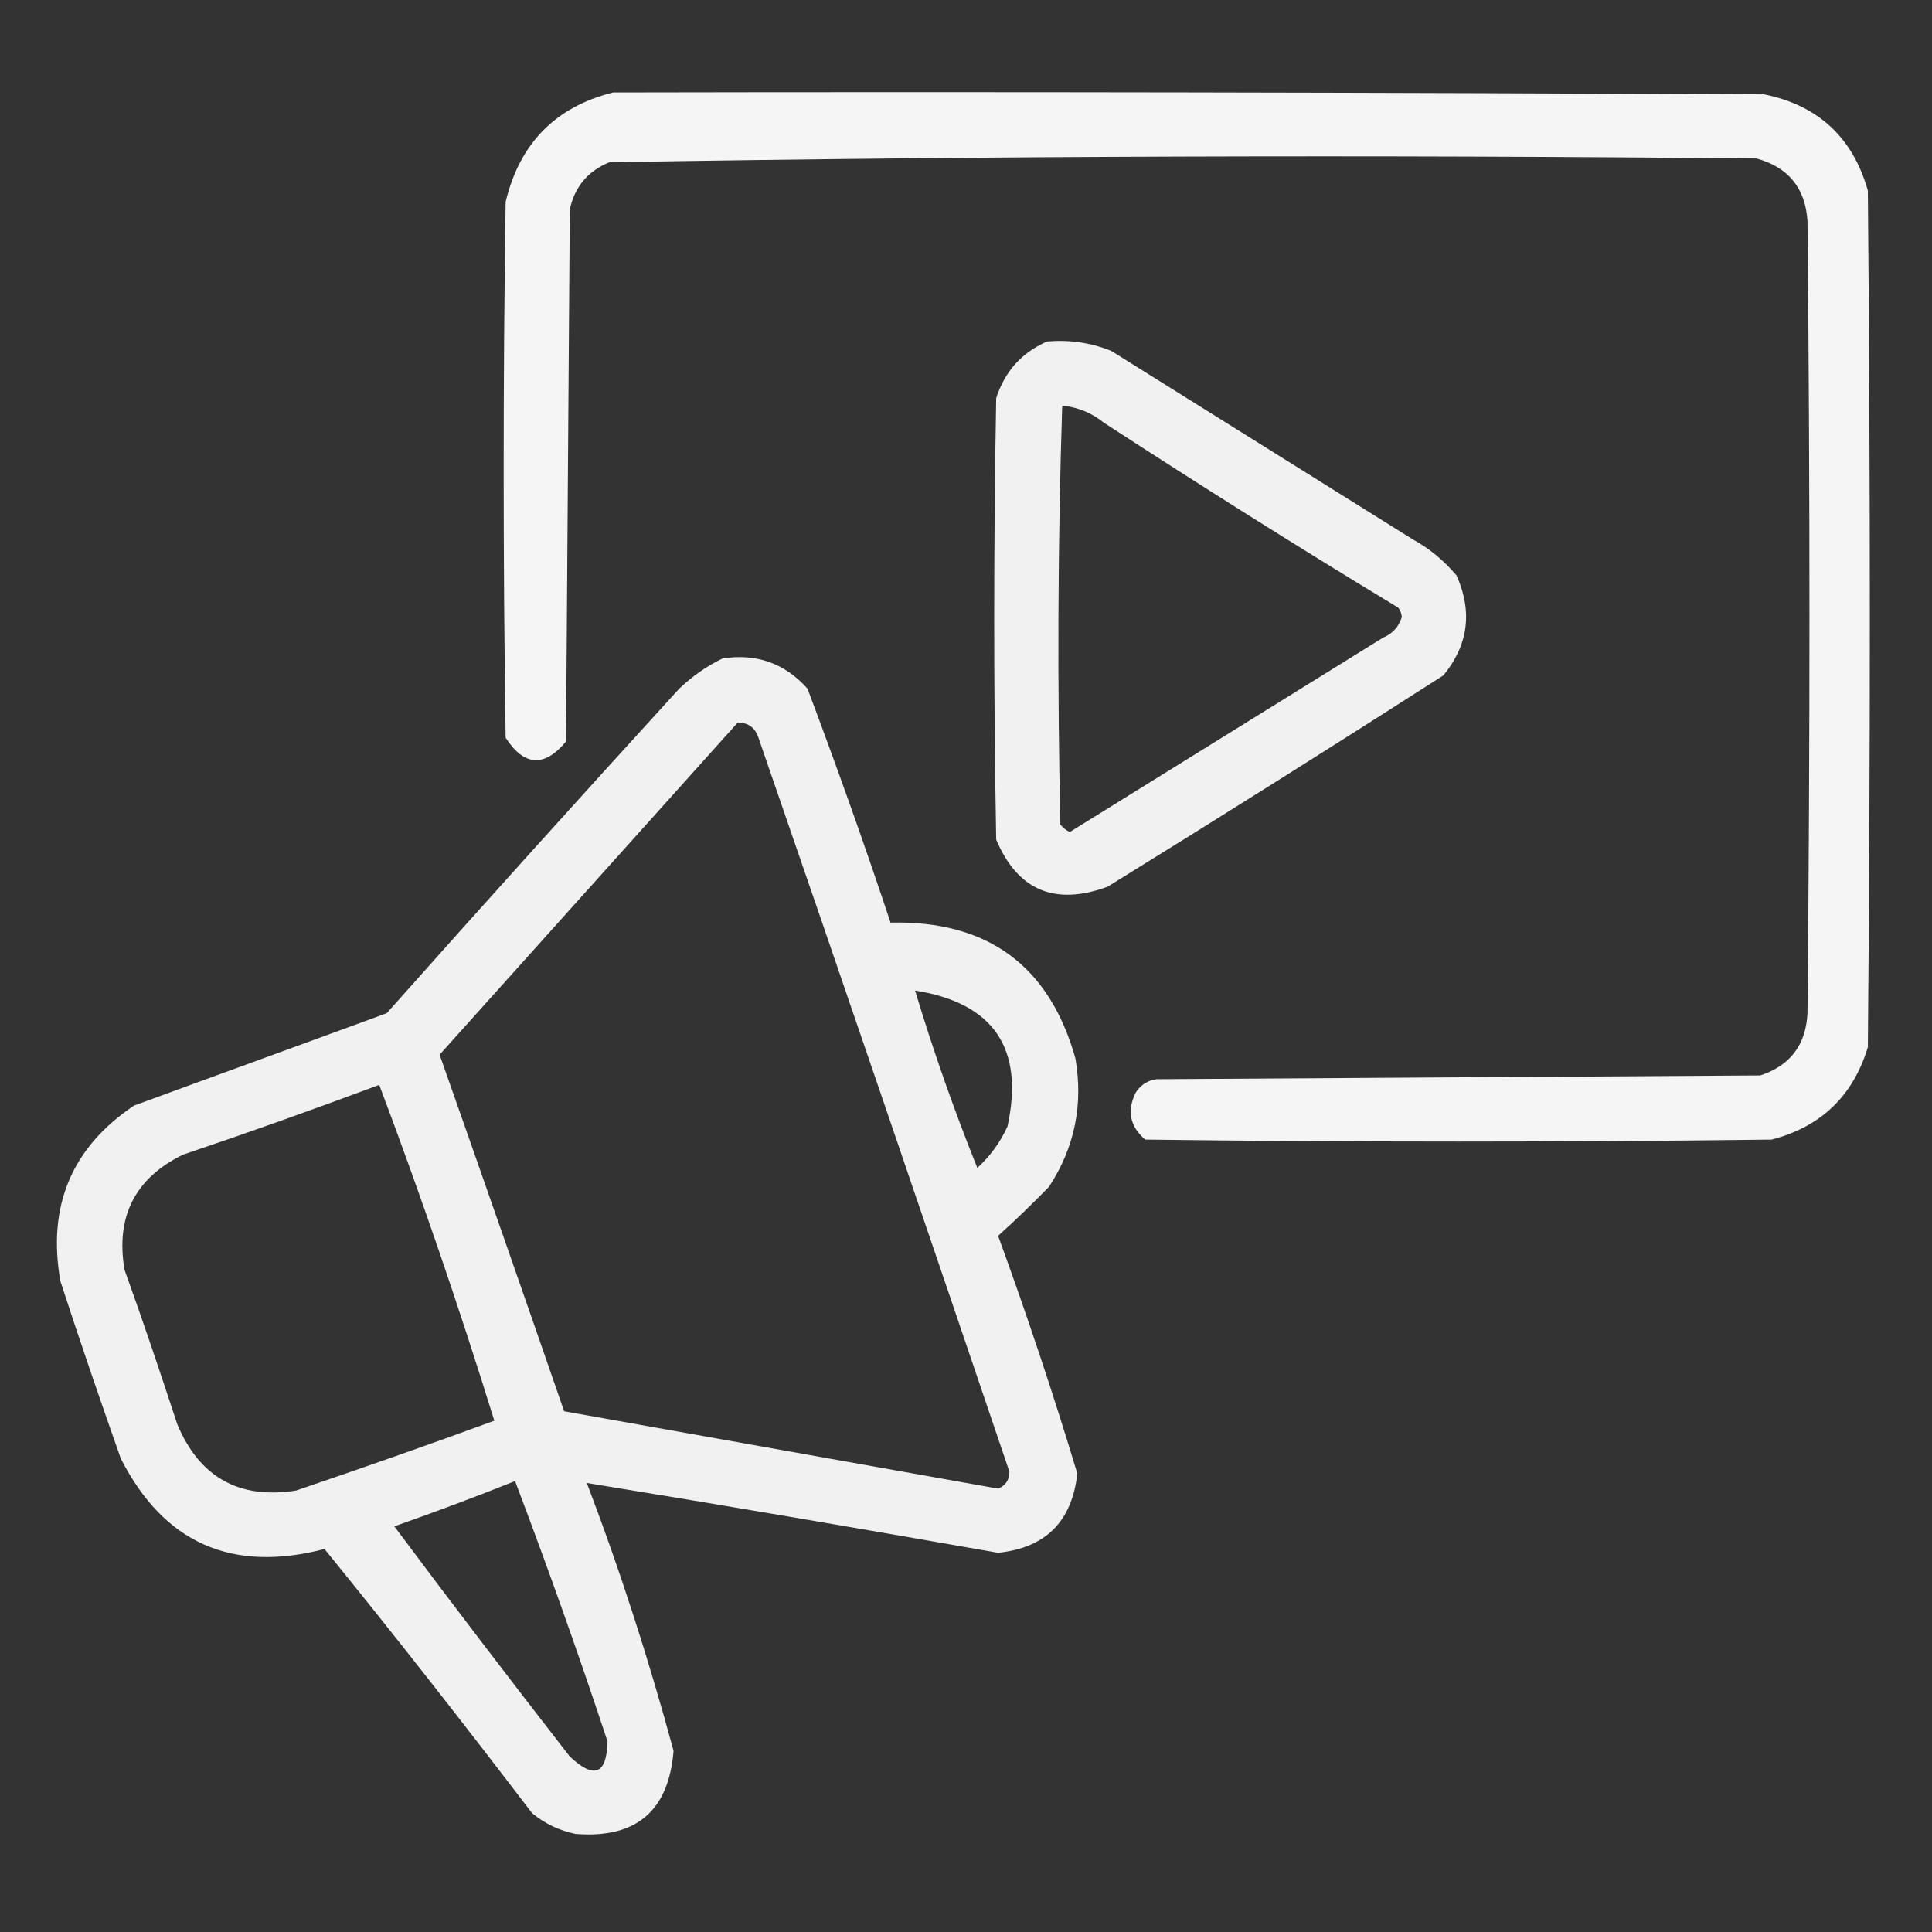
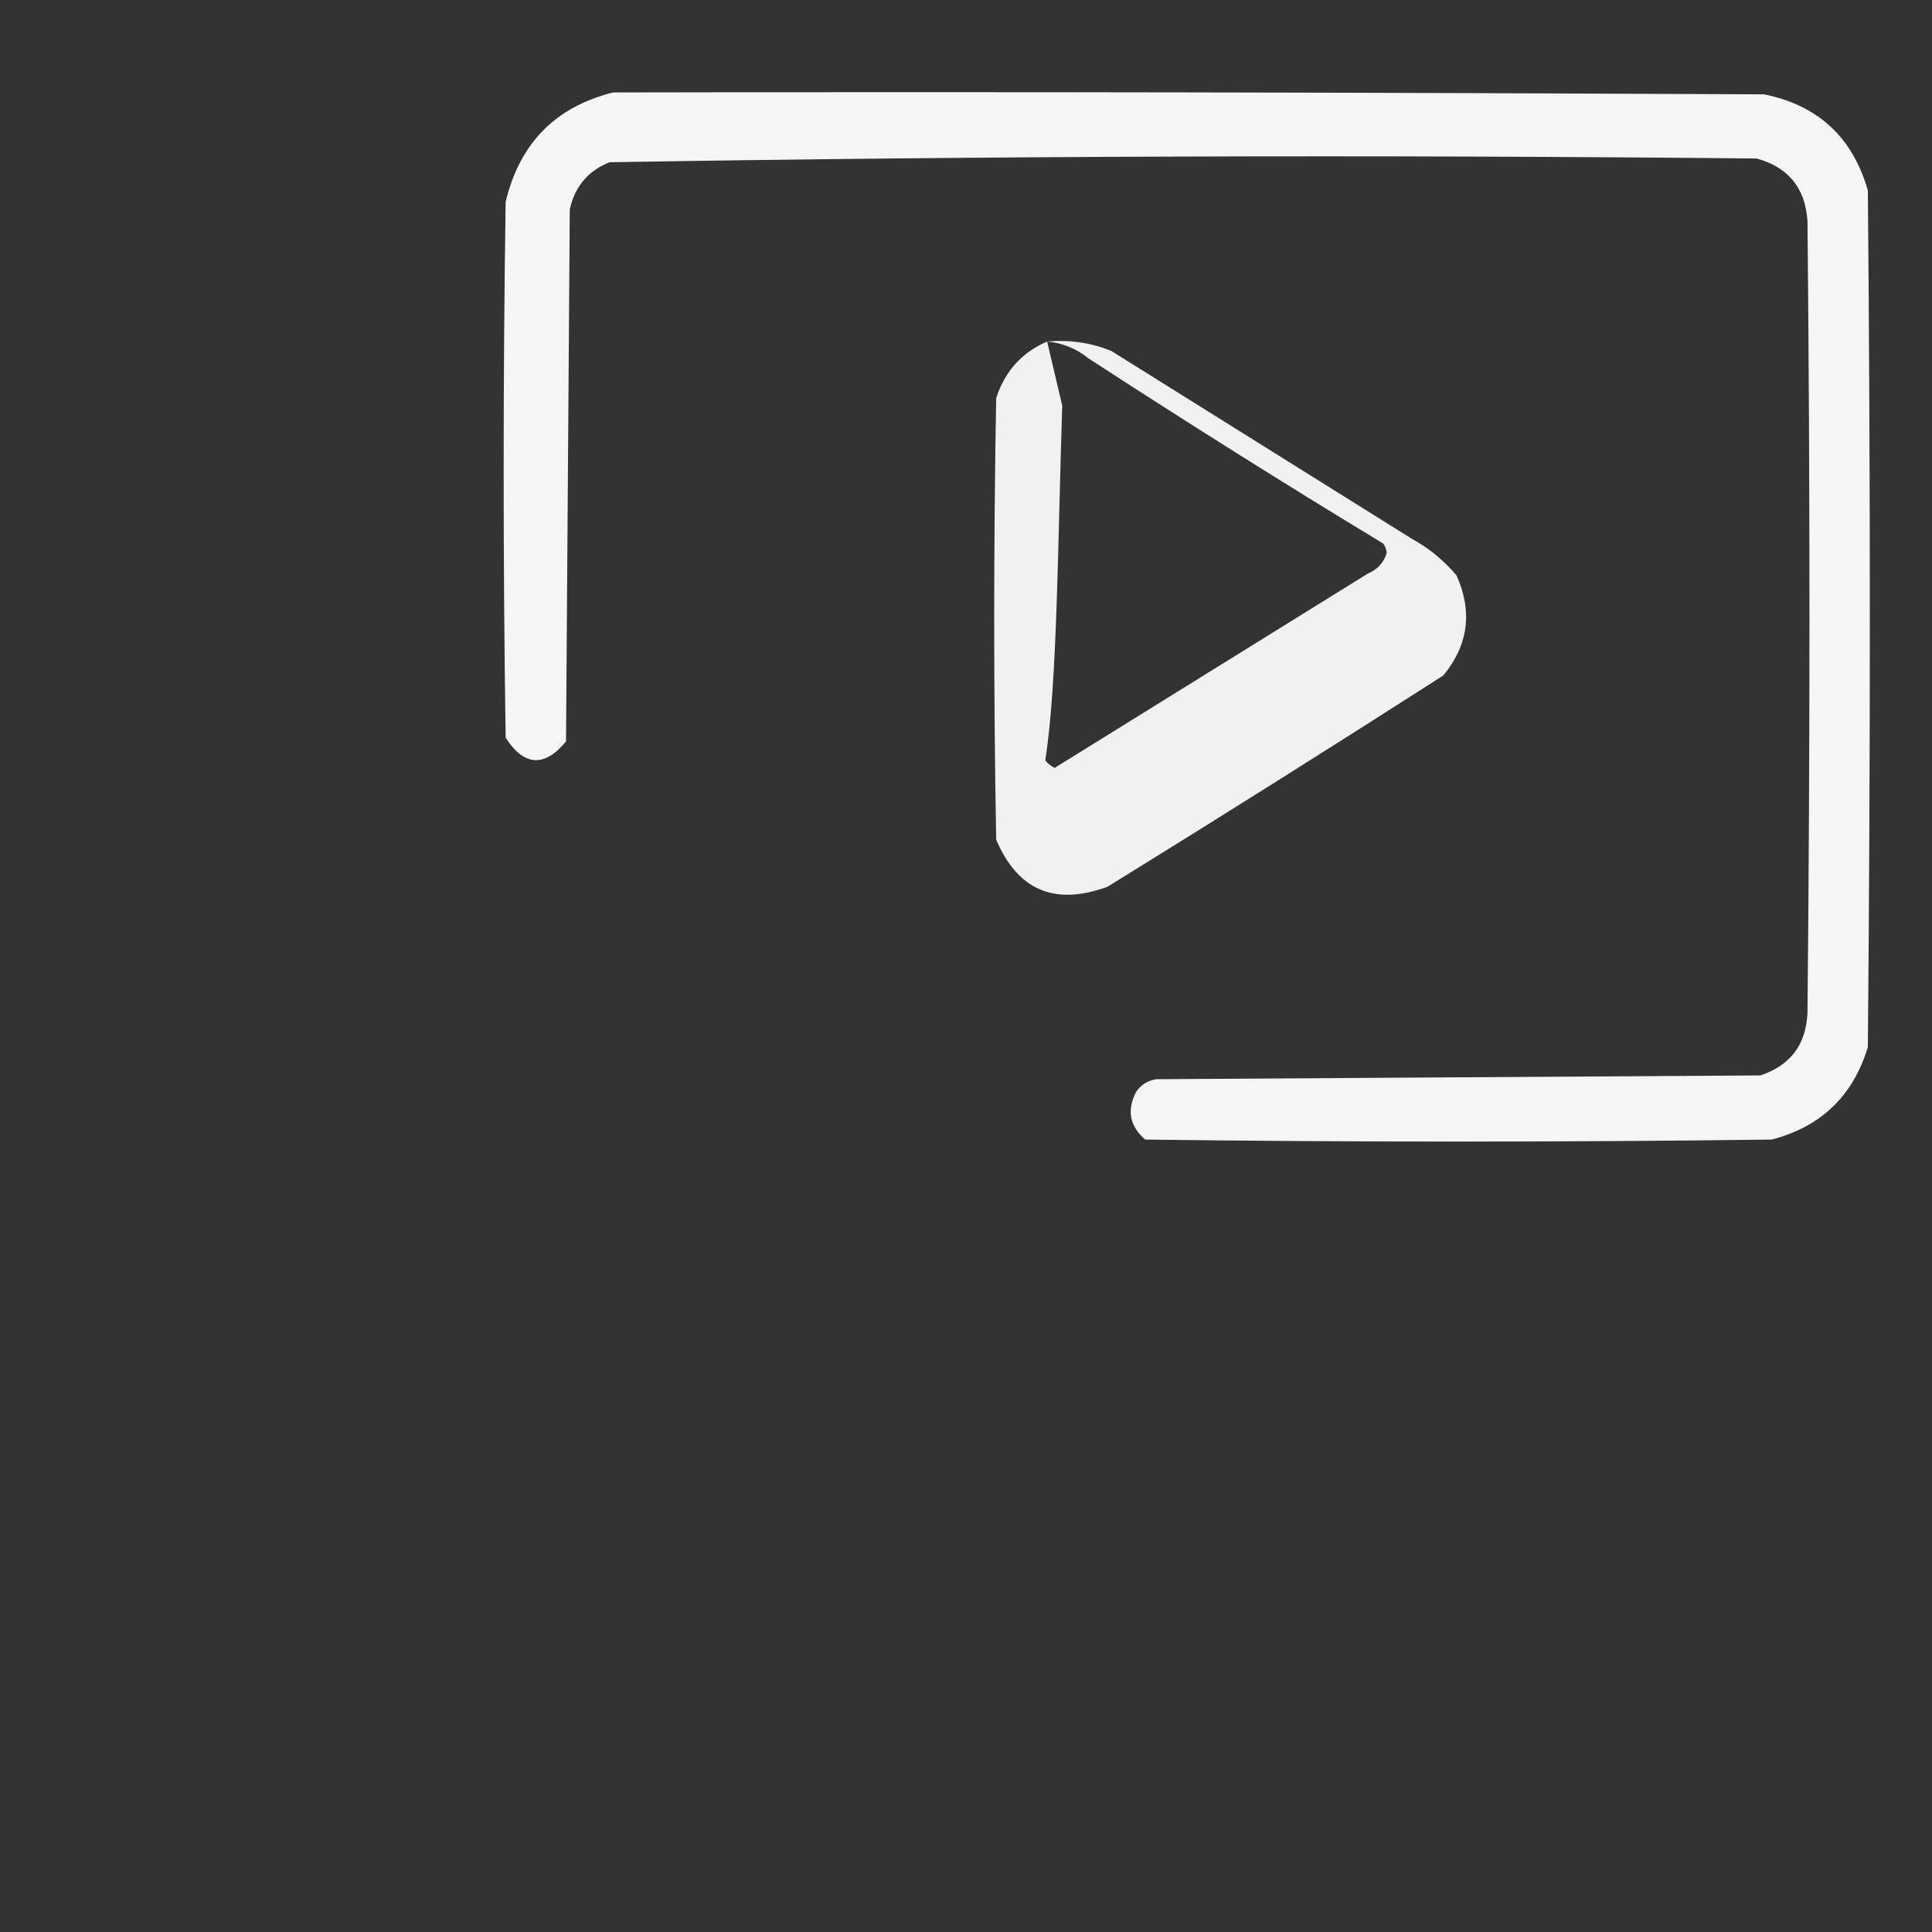
<svg xmlns="http://www.w3.org/2000/svg" version="1.1" id="Layer_1" x="0px" y="0px" viewBox="0 0 512 512" style="enable-background:new 0 0 512 512;" xml:space="preserve">
  <rect x="0" y="0" width="512" height="512" fill="#333333" stroke="none" />
  <style type="text/css">
	.st0{opacity:0.952;fill-rule:evenodd;clip-rule:evenodd;fill:#FFFFFF;enable-background:new    ;}
	.st1{opacity:0.931;fill-rule:evenodd;clip-rule:evenodd;fill:#FFFFFF;enable-background:new    ;}
	.st2{opacity:0.933;fill-rule:evenodd;clip-rule:evenodd;fill:#FFFFFF;enable-background:new    ;}
</style>
  <g>
    <path class="st0" d="M162.5,24.5c101.7-0.2,203.3,0,305,0.5c14.3,2.9,23.5,11.4,27.5,25.5c0.7,75.7,0.7,151.3,0,227   c-3.9,12.9-12.4,21.1-25.5,24.5c-55.3,0.7-110.7,0.7-166,0c-4.1-3.5-4.9-7.7-2.5-12.5c1.3-2,3.2-3.2,5.5-3.5   c53.3-0.3,106.7-0.7,160-1c7.9-2.6,12.1-8.1,12.5-16.5c0.7-70,0.7-140,0-210c-0.6-8.7-5.1-14.2-13.5-16.5c-101.4-1-202.7-0.7-304,1   c-5.7,2.3-9.2,6.5-10.5,12.5c-0.3,47-0.7,94-1,141c-5.7,6.9-11.1,6.6-16-1c-0.7-47.3-0.7-94.7,0-142   C137.7,38,147.2,28.3,162.5,24.5z" />
  </g>
  <g>
-     <path class="st1" d="M277.5,90.5c5.9-0.5,11.6,0.3,17,2.5c26.7,16.7,53.3,33.3,80,50c4.4,2.4,8.2,5.6,11.5,9.5   c4.3,9.6,3.1,18.5-3.5,26.5c-29.5,18.9-59.2,37.6-89,56c-13.9,5.1-23.8,1-29.5-12.5c-0.7-39-0.7-78,0-117   C266.3,98.4,270.8,93.4,277.5,90.5z M281.5,107.5c4.1,0.4,7.8,1.9,11,4.5c25.7,16.7,51.7,33.1,78,49c0.6,0.7,0.9,1.6,1,2.5   c-0.8,2.6-2.4,4.4-5,5.5c-27.7,17.2-55.3,34.3-83,51.5c-1-0.5-1.8-1.1-2.5-2C280.2,181.4,280.3,144.4,281.5,107.5z" />
+     <path class="st1" d="M277.5,90.5c5.9-0.5,11.6,0.3,17,2.5c26.7,16.7,53.3,33.3,80,50c4.4,2.4,8.2,5.6,11.5,9.5   c4.3,9.6,3.1,18.5-3.5,26.5c-29.5,18.9-59.2,37.6-89,56c-13.9,5.1-23.8,1-29.5-12.5c-0.7-39-0.7-78,0-117   C266.3,98.4,270.8,93.4,277.5,90.5z c4.1,0.4,7.8,1.9,11,4.5c25.7,16.7,51.7,33.1,78,49c0.6,0.7,0.9,1.6,1,2.5   c-0.8,2.6-2.4,4.4-5,5.5c-27.7,17.2-55.3,34.3-83,51.5c-1-0.5-1.8-1.1-2.5-2C280.2,181.4,280.3,144.4,281.5,107.5z" />
  </g>
  <g>
-     <path class="st2" d="M191.5,174.5c9-1.4,16.5,1.3,22.5,8c7.7,20.5,15.1,41.2,22,62c25.7-0.6,42.1,11.4,49,36   c2.1,12.3-0.2,23.6-7,34c-4.4,4.5-8.9,8.9-13.5,13c7.6,20.8,14.6,41.8,21,63c-1.4,12.7-8.4,19.7-21,21   c-36.4-6.4-72.7-12.6-109-18.5c8.9,23.3,16.5,47,23,71c-1.3,16-10,23.3-26,22c-4.3-0.9-8.1-2.7-11.5-5.5c-18-23.6-36.3-47-55-70   c-24.6,6.4-42.6-1.6-54-24c-5.5-15.6-10.9-31.3-16-47c-3.5-19.9,3-35.4,19.5-46.5c22.3-8.2,44.7-16.3,67-24.5   c25.6-28.8,51.5-57.5,77.5-86C183.5,179.2,187.3,176.5,191.5,174.5z M195.5,191.5c2.8,0,4.6,1.3,5.5,4   c22.4,64.8,44.5,129.6,66.5,194.5c0,2.2-1,3.7-3,4.5c-38.3-6.8-76.7-13.7-115-20.5c-10.9-31.5-21.9-63-33-94.5   C142.9,250.1,169.2,220.8,195.5,191.5z M242.5,262.5c20.8,3.3,29,15.3,24.5,36c-1.9,4.2-4.6,7.9-8,11   C252.8,294.1,247.3,278.4,242.5,262.5z M100.5,287.5c11.1,29.4,21.2,59,30.5,89c-17.4,6.4-34.9,12.5-52.5,18.5   c-15.1,2.4-25.6-3.5-31.5-17.5c-4.5-13.7-9.1-27.4-14-41c-2.4-14.1,2.8-24.3,15.5-30.5C66,300.1,83.4,293.9,100.5,287.5z    M136.5,392.5c8.6,22.7,16.8,45.7,24.5,69c-0.2,8.7-3.5,10.1-10,4c-15.7-20.2-31.2-40.5-46.5-61C115.3,400.7,126,396.7,136.5,392.5   z" />
-   </g>
+     </g>
</svg>